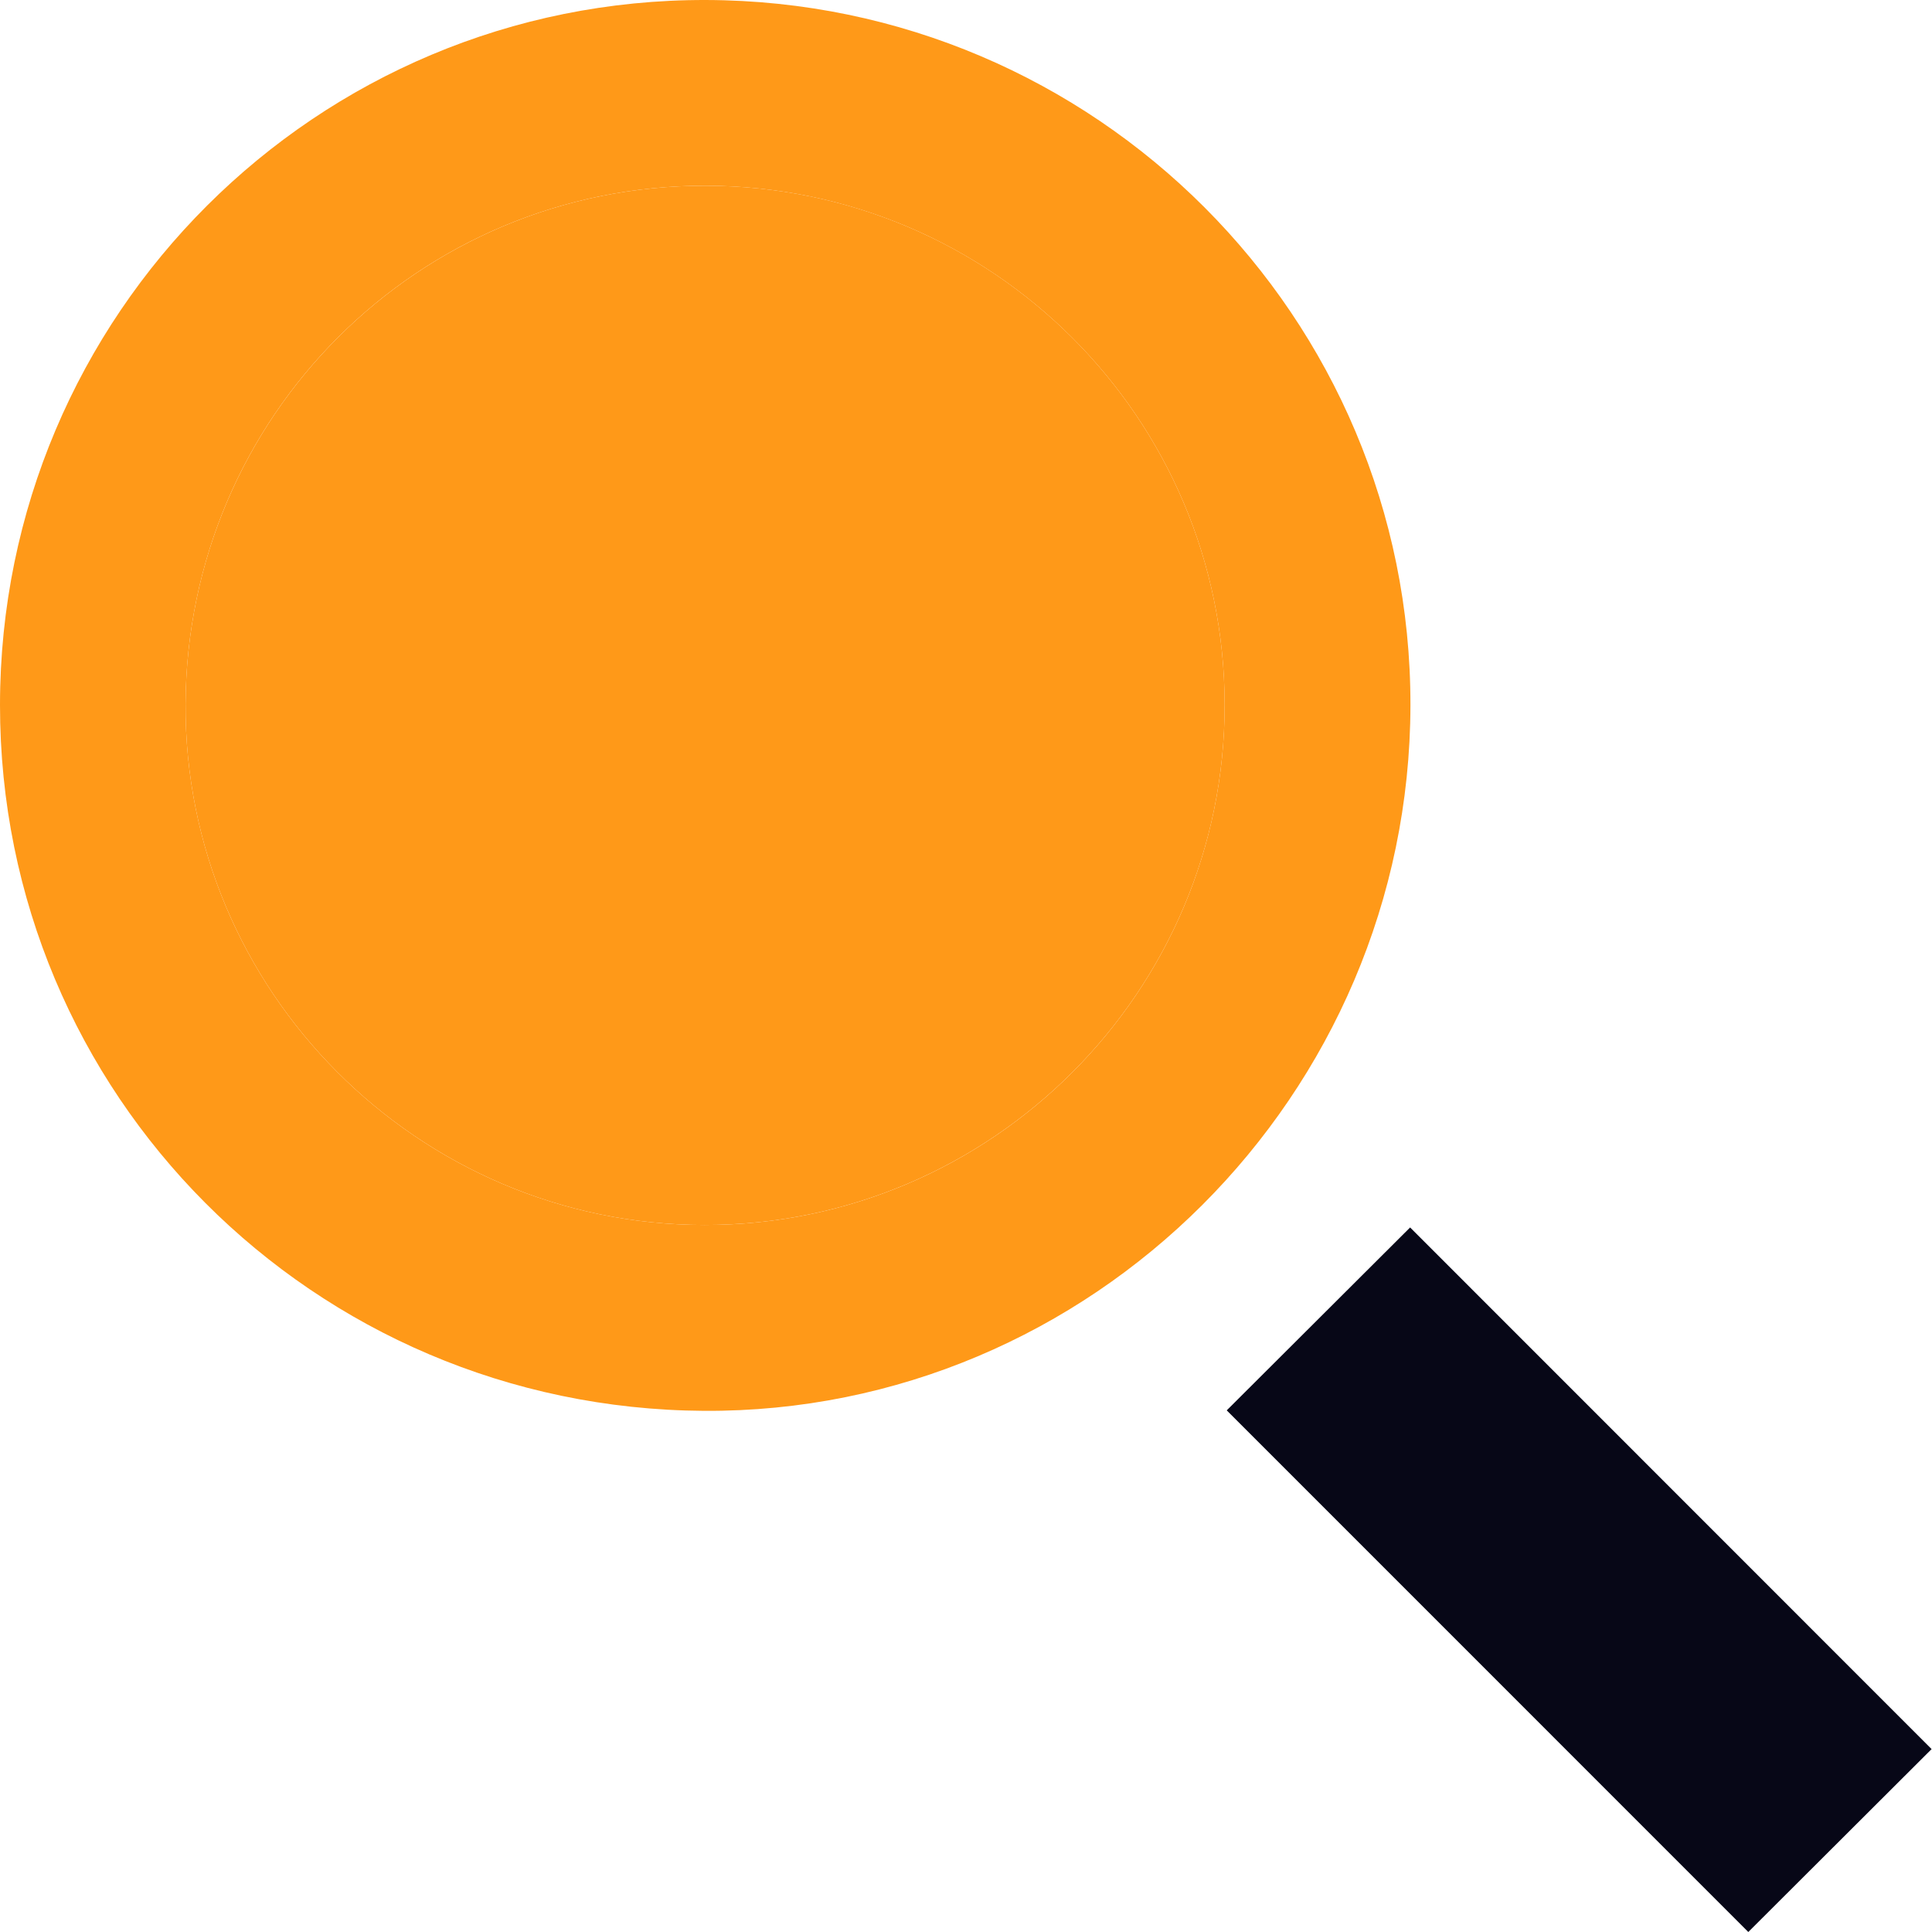
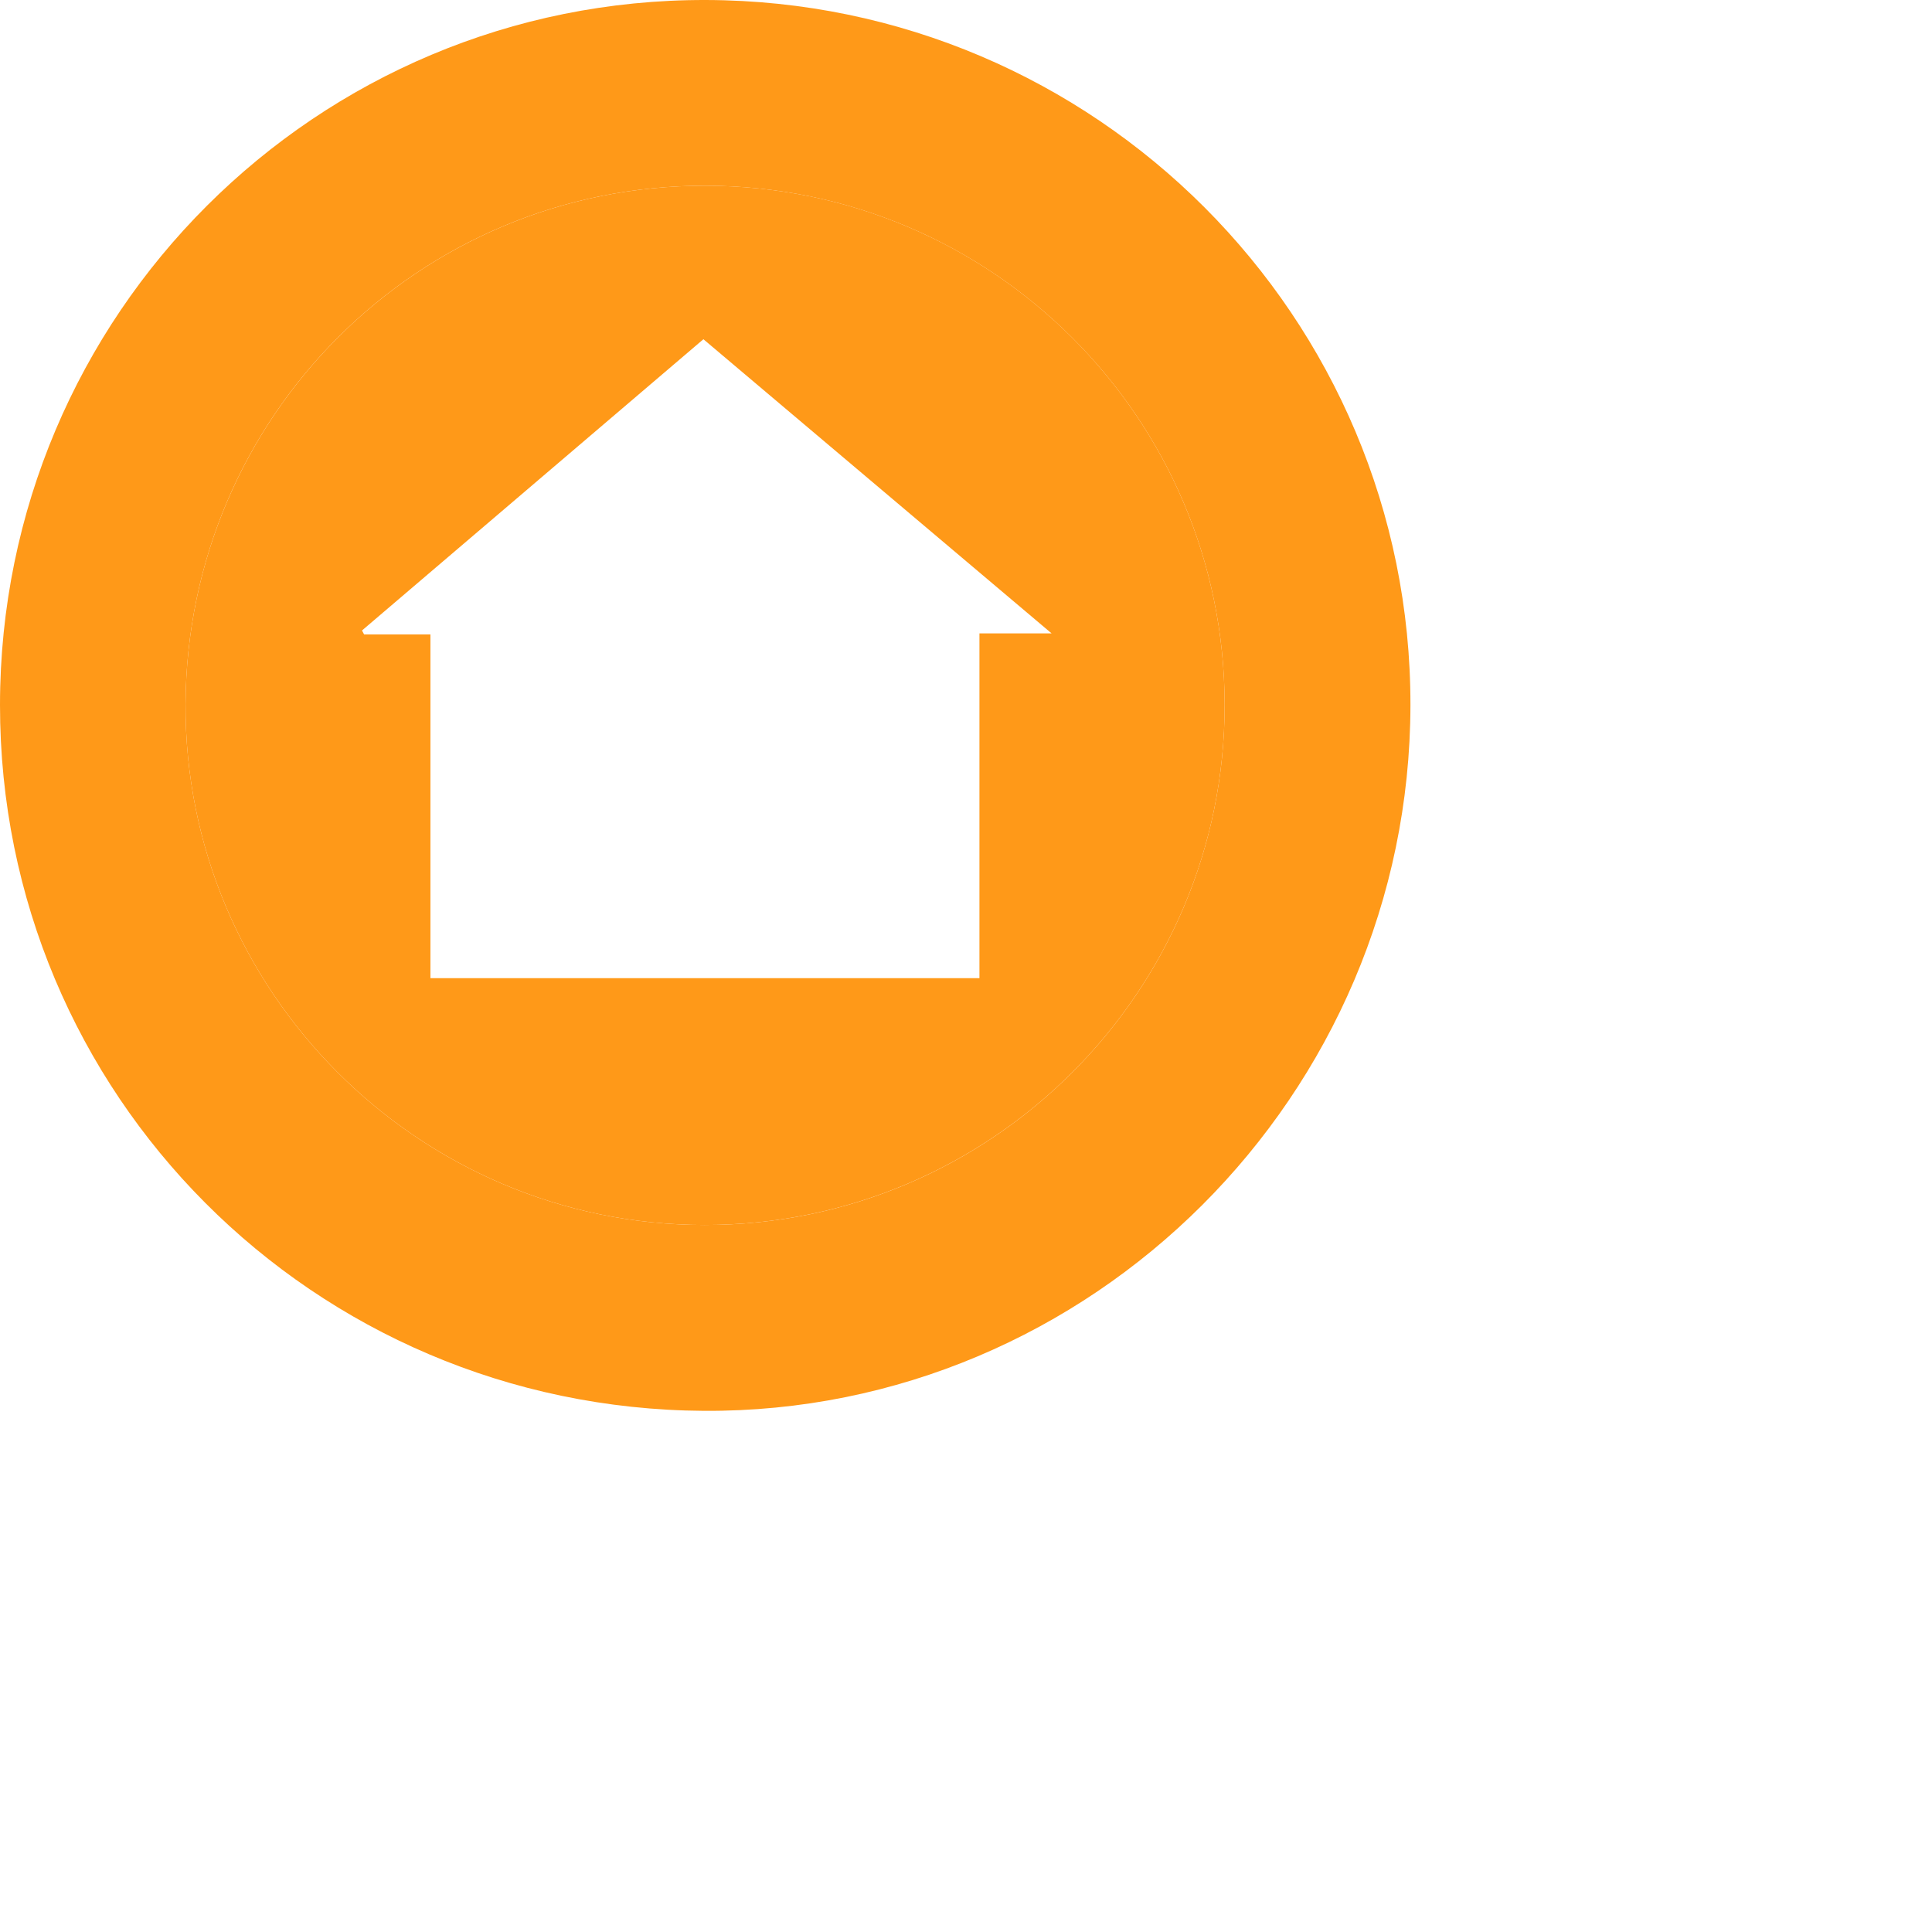
<svg xmlns="http://www.w3.org/2000/svg" width="24" height="24" viewBox="0 0 24 24" fill="none">
  <g clip-path="url(#clip0_6059_103413)">
    <path d="M17.521 8.762C17.513 13.603 13.555 17.555 8.744 17.526C3.89 17.496 -0.002 13.593 5.90708e-07 8.757C0.002 3.909 3.93 -0.013 8.771 3.07353e-05C13.61 0.013 17.529 3.938 17.521 8.762ZM8.761 2.307C5.2 2.304 2.323 5.173 2.305 8.745C2.288 12.302 5.192 15.217 8.753 15.217C12.317 15.218 15.217 12.314 15.213 8.752C15.209 5.194 12.321 2.31 8.761 2.307Z" fill="#FF9918" />
-     <path d="M15.239 17.52C15.985 16.776 16.762 16.001 17.517 15.248C19.664 17.396 21.834 19.566 23.995 21.728C23.251 22.471 22.474 23.246 21.718 24C19.567 21.849 17.398 19.679 15.239 17.52Z" fill="#070717" />
    <path d="M8.761 2.307C12.321 2.309 15.209 5.194 15.213 8.752C15.217 12.314 12.317 15.217 8.753 15.217C5.192 15.217 2.288 12.302 2.305 8.745C2.323 5.174 5.2 2.304 8.761 2.307ZM12.167 7.868C12.463 7.868 12.729 7.868 13.063 7.868C11.59 6.623 10.165 5.42 8.738 4.214C7.31 5.432 5.904 6.632 4.497 7.832C4.505 7.849 4.514 7.864 4.523 7.881C4.79 7.881 5.057 7.881 5.347 7.881C5.347 9.313 5.347 10.73 5.347 12.151C7.631 12.151 9.891 12.151 12.167 12.151C12.167 10.724 12.167 9.313 12.167 7.868Z" fill="#FF9918" />
-     <rect x="3" y="3" width="11" height="11" rx="5.5" fill="#FF9918" />
  </g>
  <defs>
    <clipPath id="clip0_6059_103413">
      <rect width="23.995" height="24" fill="white" />
    </clipPath>
  </defs>
</svg>